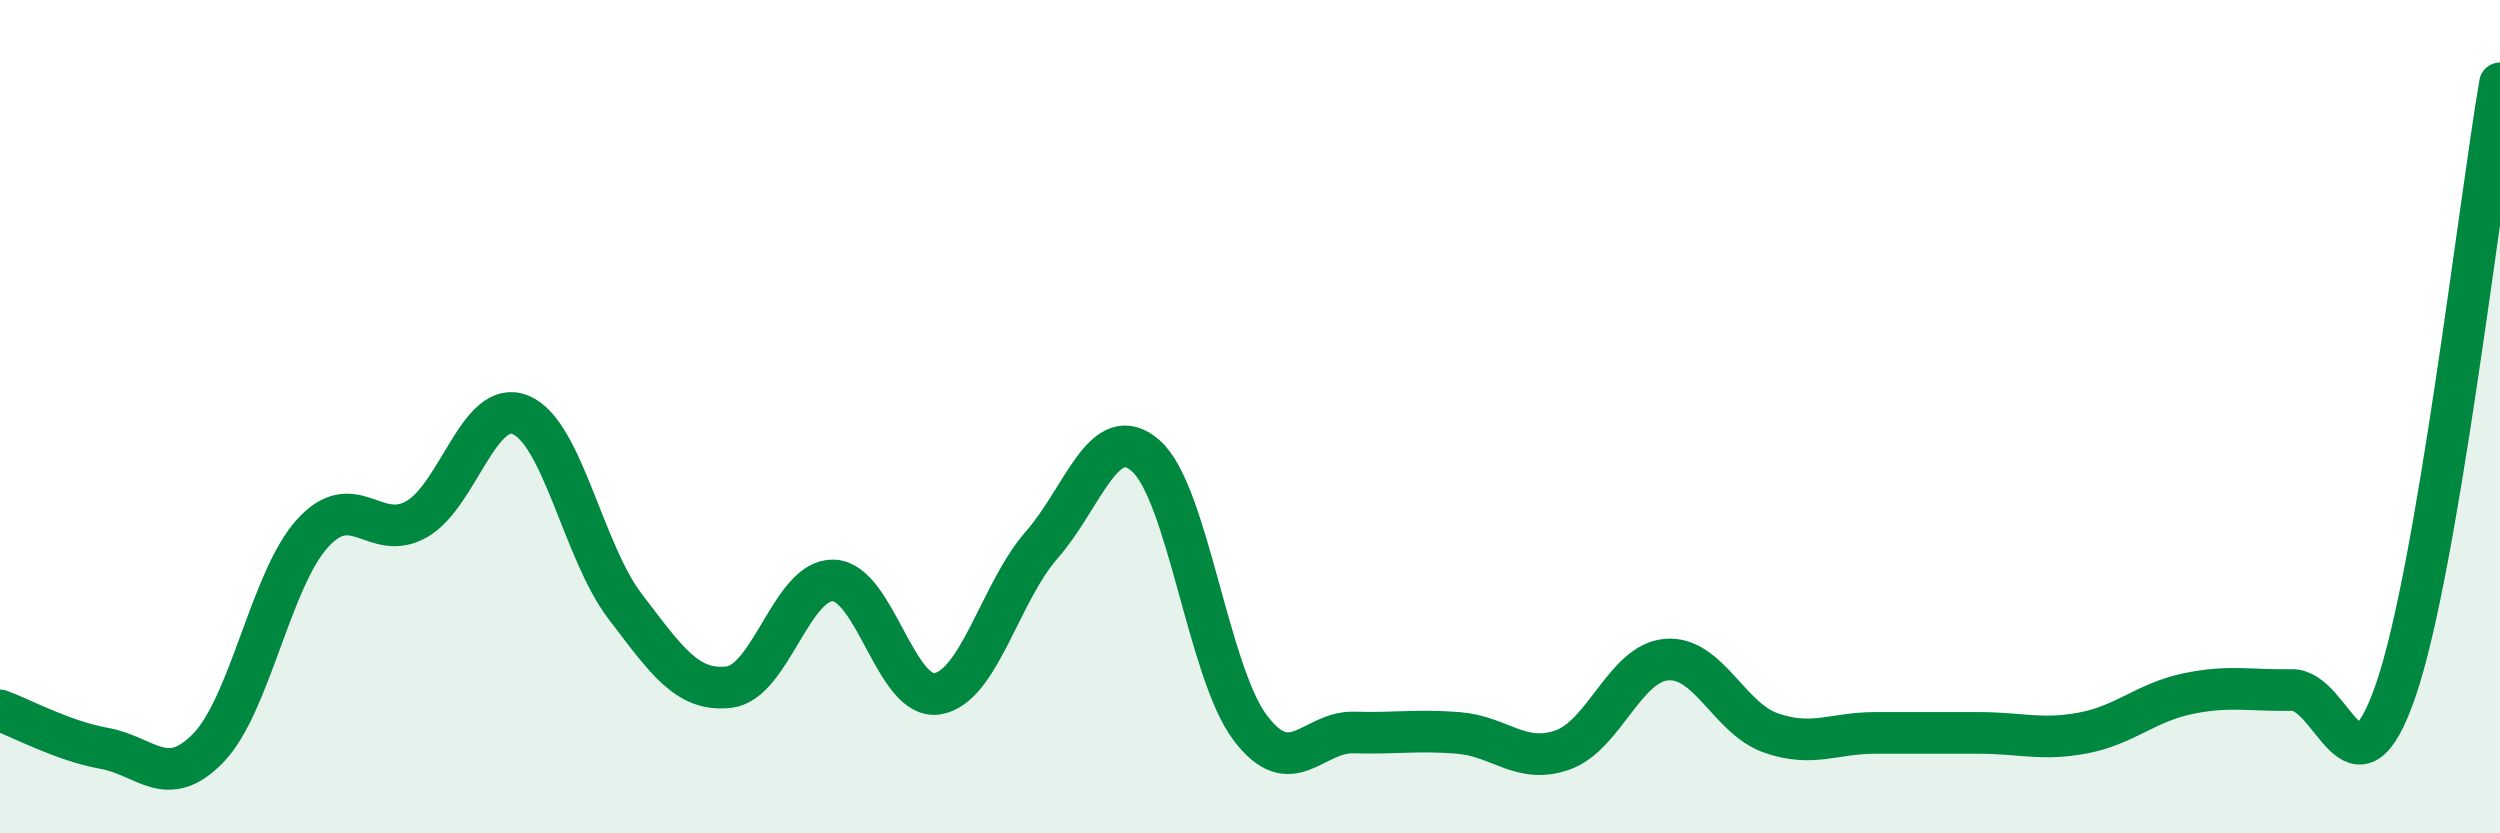
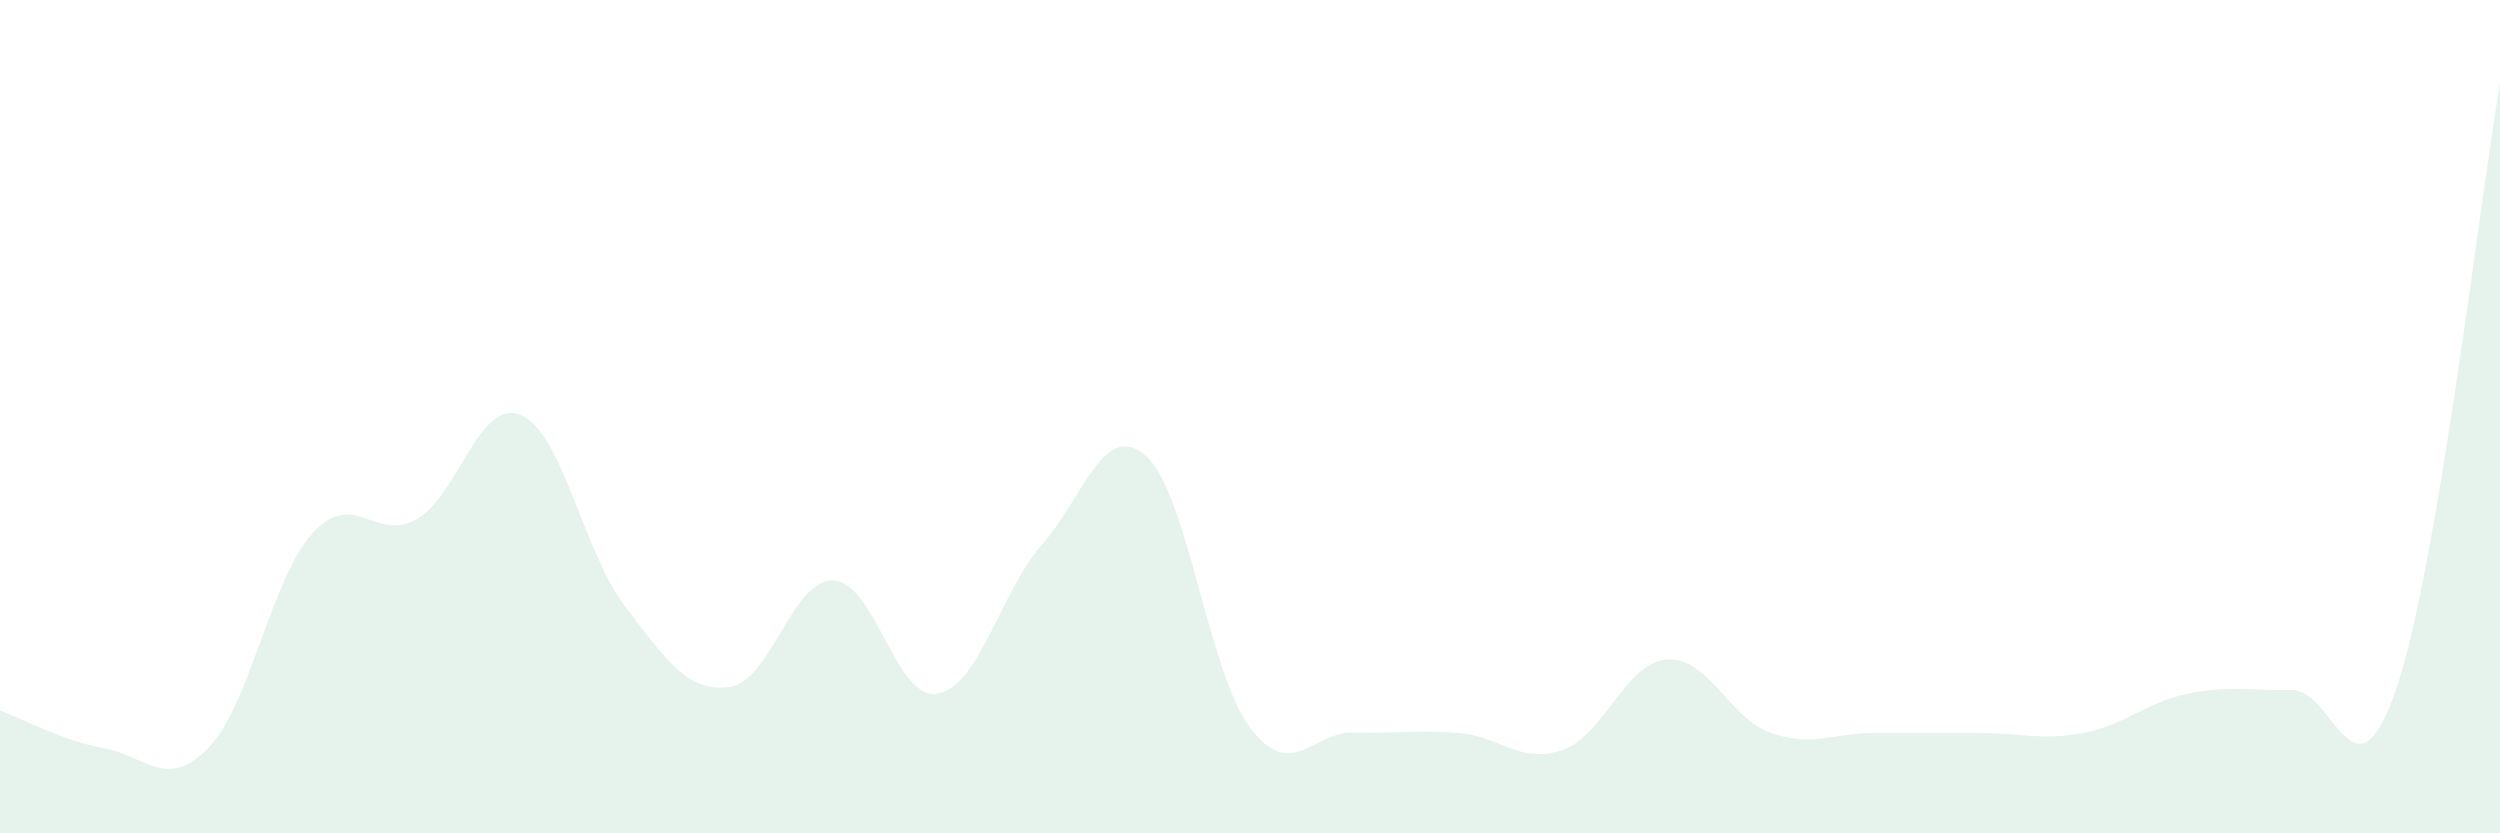
<svg xmlns="http://www.w3.org/2000/svg" width="60" height="20" viewBox="0 0 60 20">
  <path d="M 0,17.05 C 0.5,17.23 1.5,17.78 2.5,17.96 C 3.5,18.14 4,18.98 5,17.95 C 6,16.92 6.5,13.9 7.5,12.8 C 8.5,11.7 9,13.03 10,12.46 C 11,11.89 11.5,9.54 12.5,9.96 C 13.5,10.38 14,13.24 15,14.55 C 16,15.86 16.5,16.61 17.5,16.49 C 18.5,16.37 19,13.9 20,13.93 C 21,13.96 21.5,16.82 22.5,16.65 C 23.5,16.48 24,14.22 25,13.08 C 26,11.94 26.5,10.06 27.5,10.94 C 28.5,11.82 29,16.13 30,17.46 C 31,18.79 31.5,17.55 32.5,17.58 C 33.5,17.61 34,17.51 35,17.59 C 36,17.67 36.5,18.35 37.5,18 C 38.5,17.65 39,15.91 40,15.83 C 41,15.75 41.5,17.24 42.5,17.59 C 43.5,17.94 44,17.59 45,17.59 C 46,17.59 46.5,17.59 47.5,17.59 C 48.5,17.59 49,17.78 50,17.59 C 51,17.4 51.5,16.86 52.5,16.65 C 53.5,16.44 54,16.58 55,16.56 C 56,16.54 56.5,19.47 57.5,16.56 C 58.5,13.65 59.5,4.91 60,2L60 20L0 20Z" fill="#008740" opacity="0.1" stroke-linecap="round" stroke-linejoin="round" />
-   <path d="M 0,17.05 C 0.5,17.23 1.5,17.78 2.5,17.96 C 3.5,18.14 4,18.98 5,17.95 C 6,16.92 6.5,13.9 7.5,12.8 C 8.5,11.7 9,13.03 10,12.46 C 11,11.89 11.5,9.54 12.5,9.96 C 13.5,10.38 14,13.24 15,14.55 C 16,15.86 16.5,16.61 17.5,16.49 C 18.5,16.37 19,13.9 20,13.93 C 21,13.96 21.5,16.82 22.5,16.65 C 23.5,16.48 24,14.22 25,13.08 C 26,11.94 26.5,10.06 27.5,10.94 C 28.5,11.82 29,16.13 30,17.46 C 31,18.79 31.5,17.55 32.5,17.58 C 33.5,17.61 34,17.51 35,17.59 C 36,17.67 36.5,18.35 37.5,18 C 38.5,17.65 39,15.91 40,15.83 C 41,15.75 41.5,17.24 42.5,17.59 C 43.5,17.94 44,17.59 45,17.59 C 46,17.59 46.5,17.59 47.5,17.59 C 48.5,17.59 49,17.78 50,17.59 C 51,17.4 51.5,16.86 52.5,16.65 C 53.5,16.44 54,16.58 55,16.56 C 56,16.54 56.5,19.47 57.5,16.56 C 58.5,13.65 59.5,4.91 60,2" stroke="#008740" stroke-width="1" fill="none" stroke-linecap="round" stroke-linejoin="round" />
</svg>